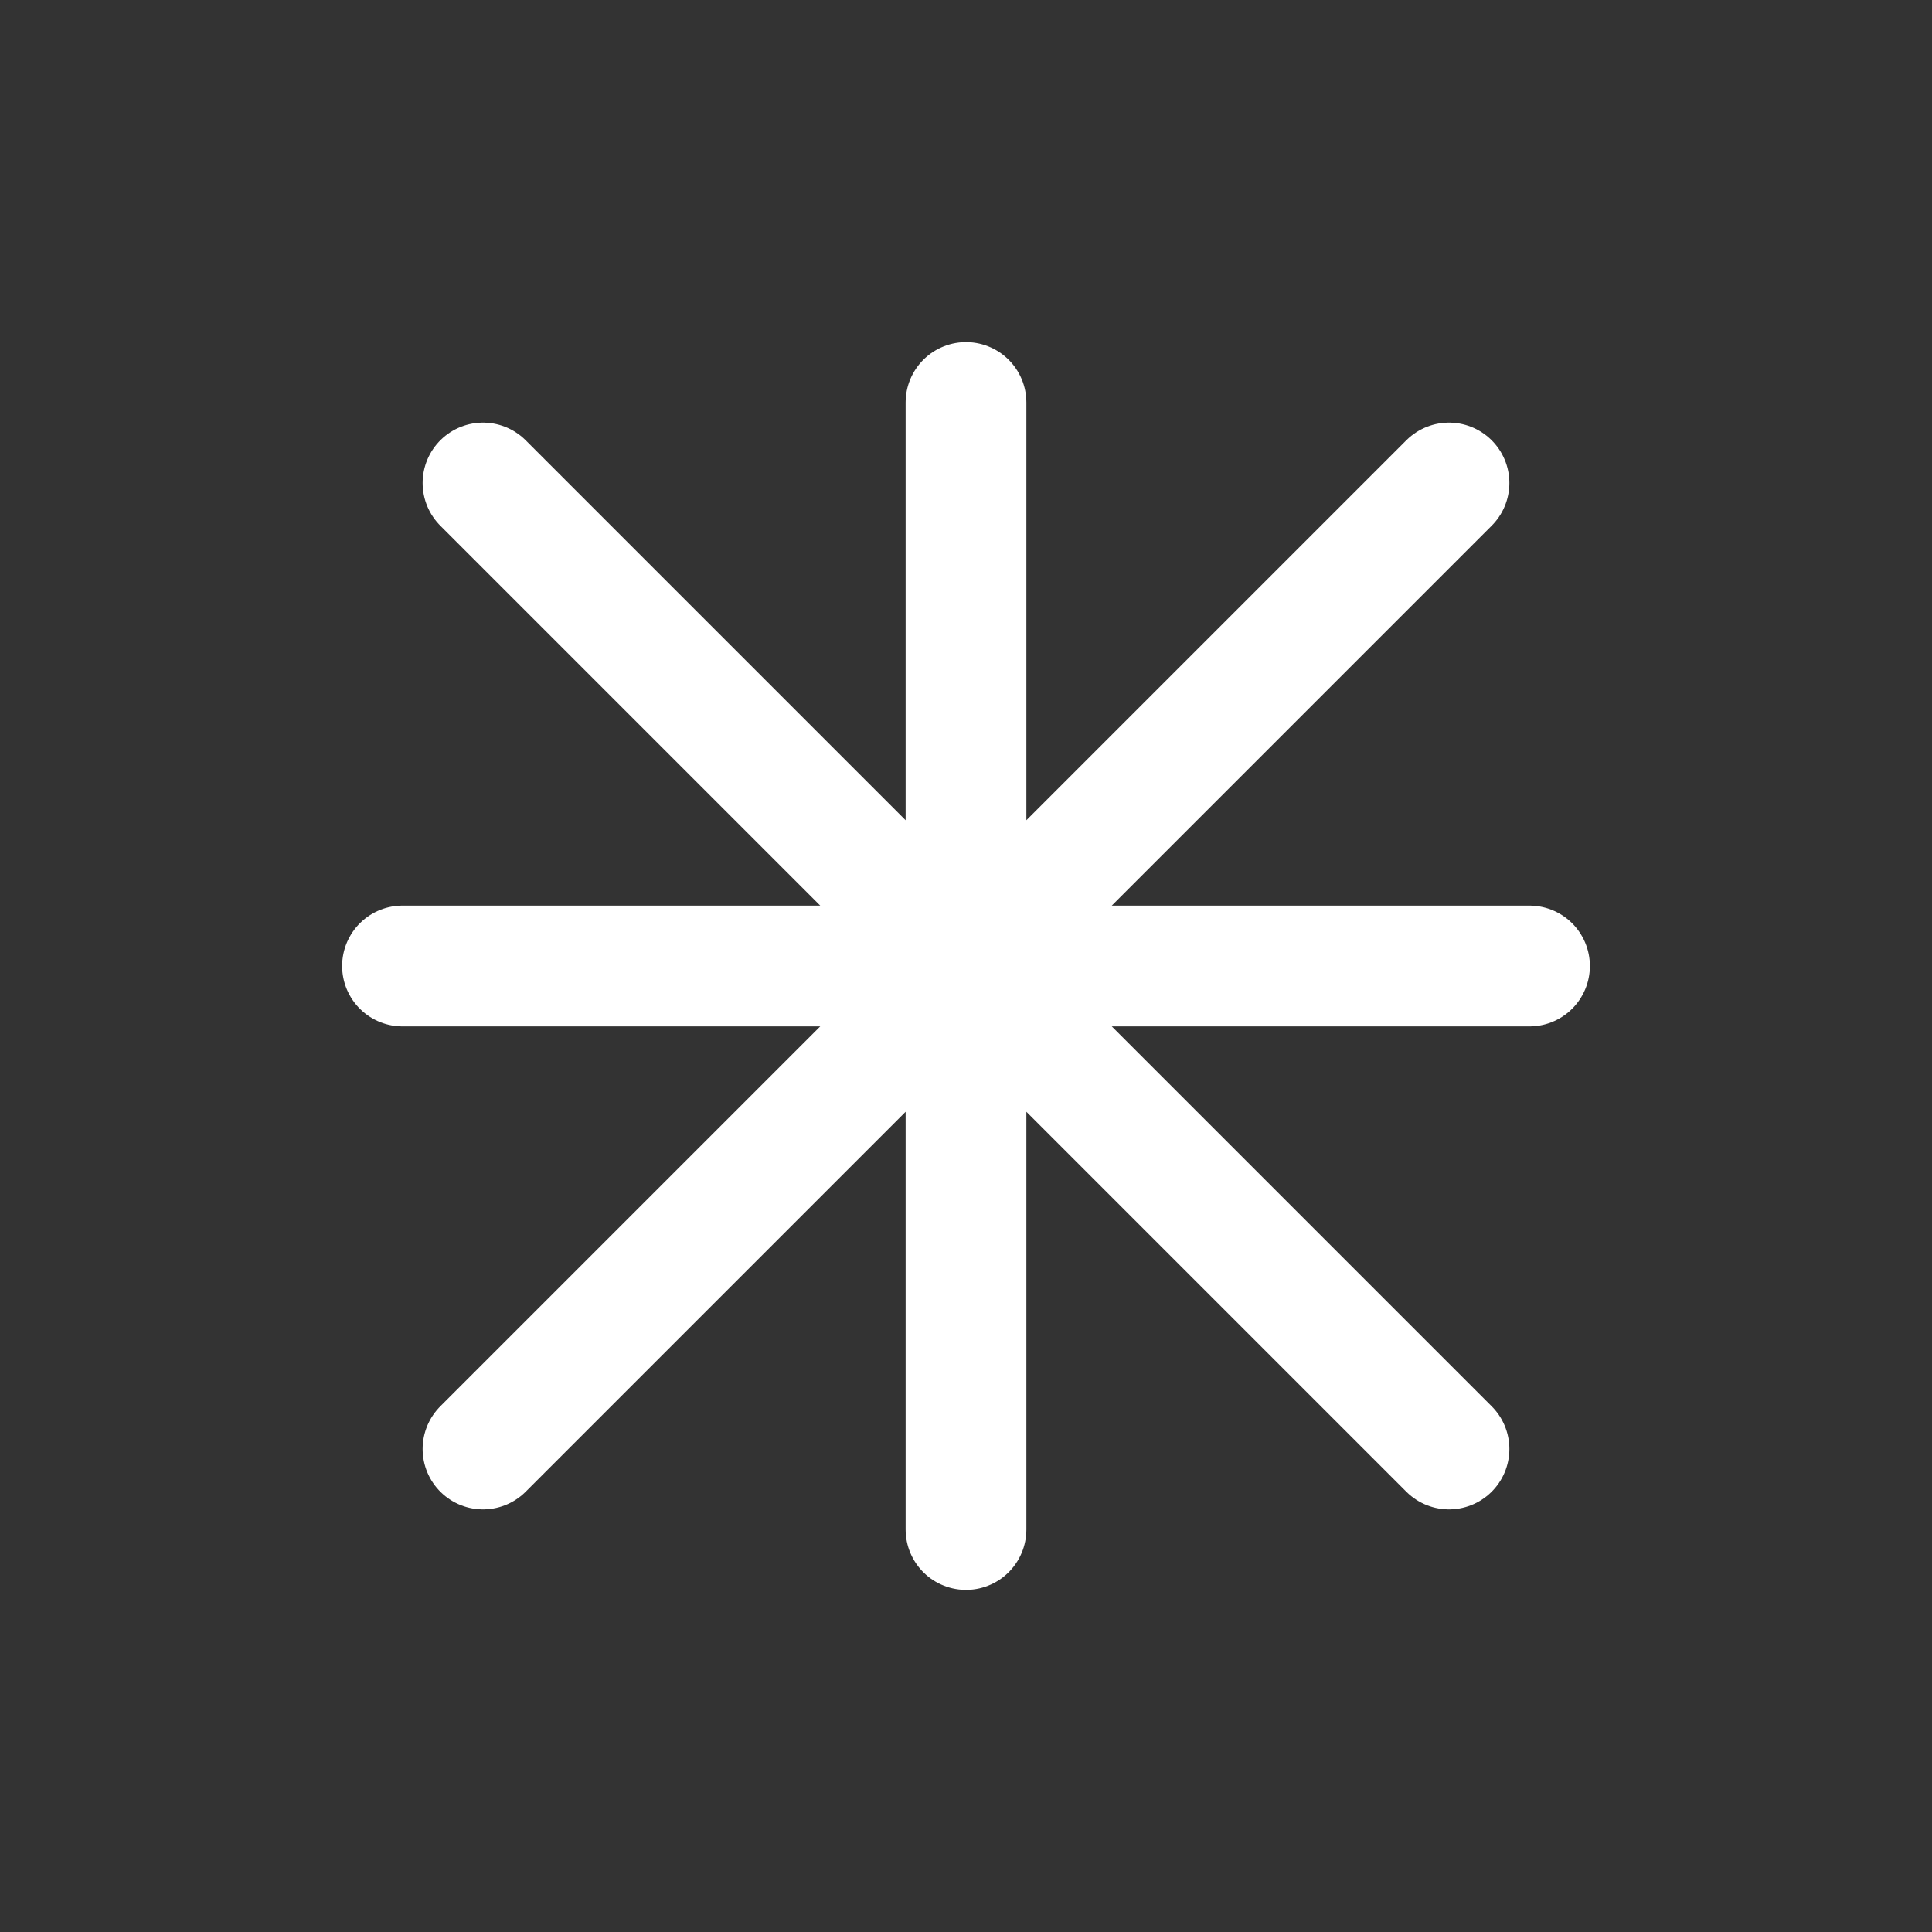
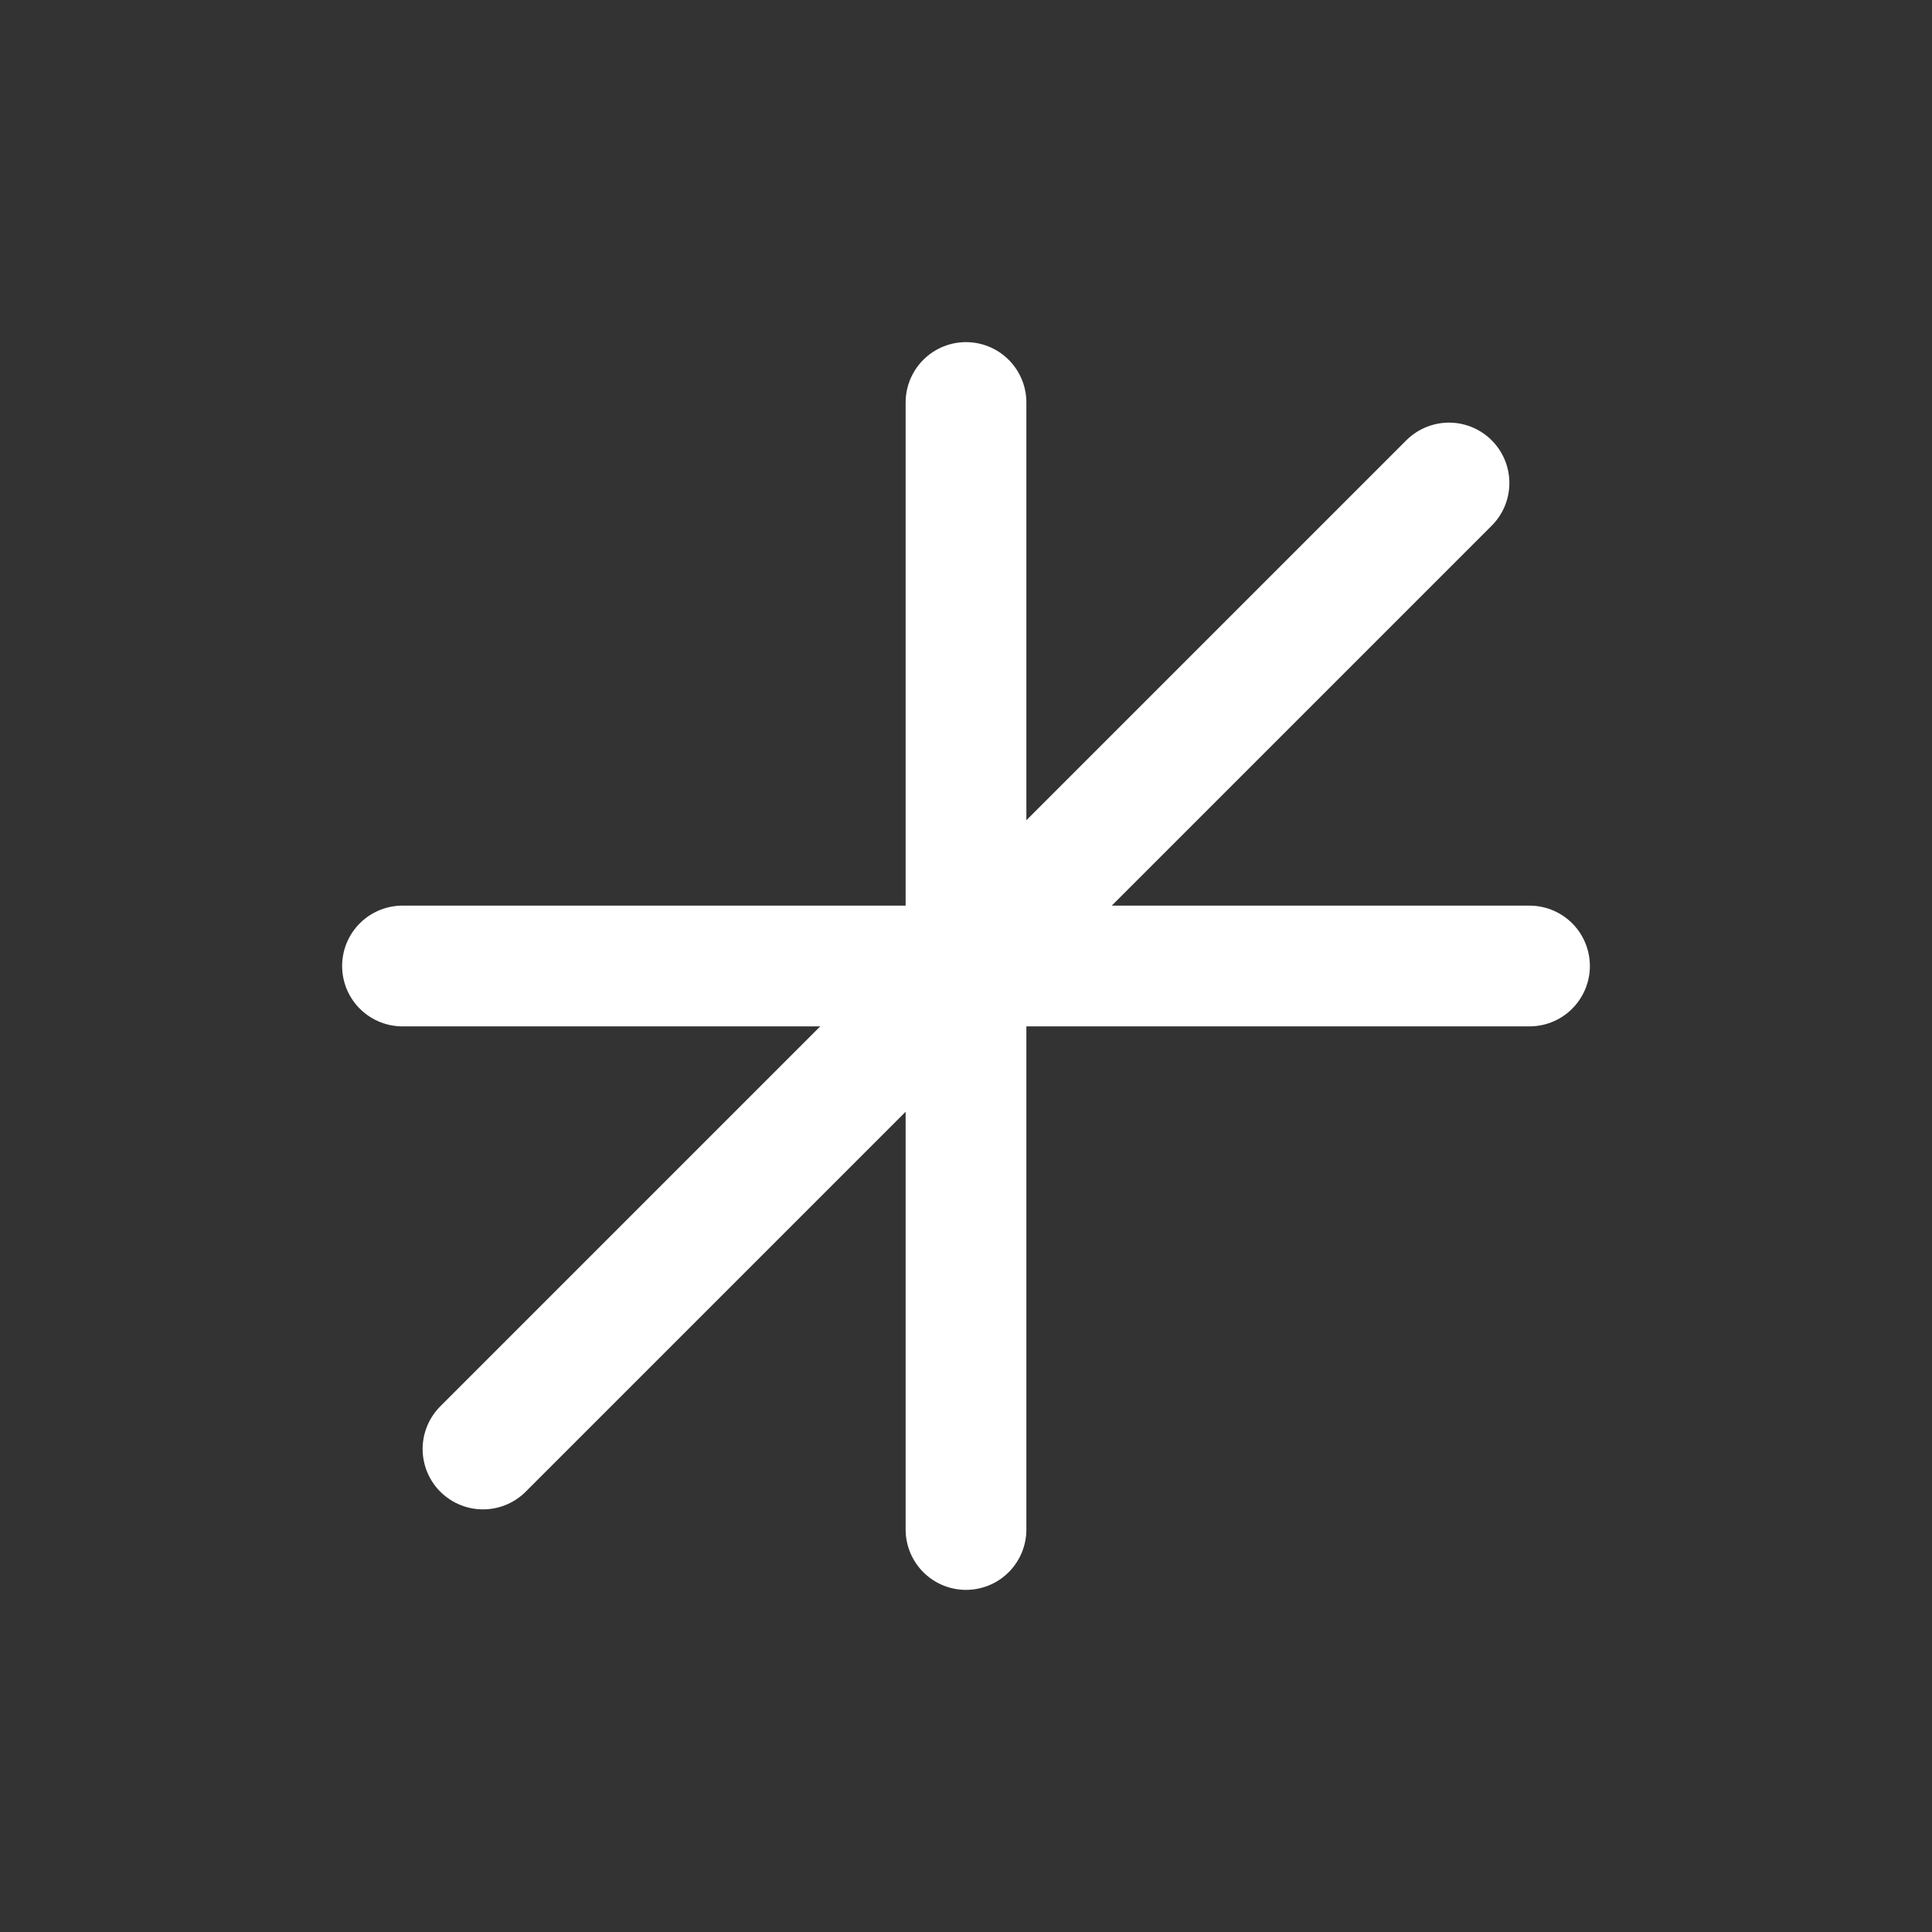
<svg xmlns="http://www.w3.org/2000/svg" fill="none" height="24" width="24" stroke="#fff" stroke-width="1.5" viewBox="0 0 24 24">
  <rect x="0" y="0" width="24" height="24" fill="#333333" stroke="none" />
-   <path stroke-linecap="round" stroke-linejoin="round" d="M5 12h14M12 5v14M6 6l12 12M6 18L18 6" />
+   <path stroke-linecap="round" stroke-linejoin="round" d="M5 12h14M12 5v14M6 6M6 18L18 6" />
</svg>